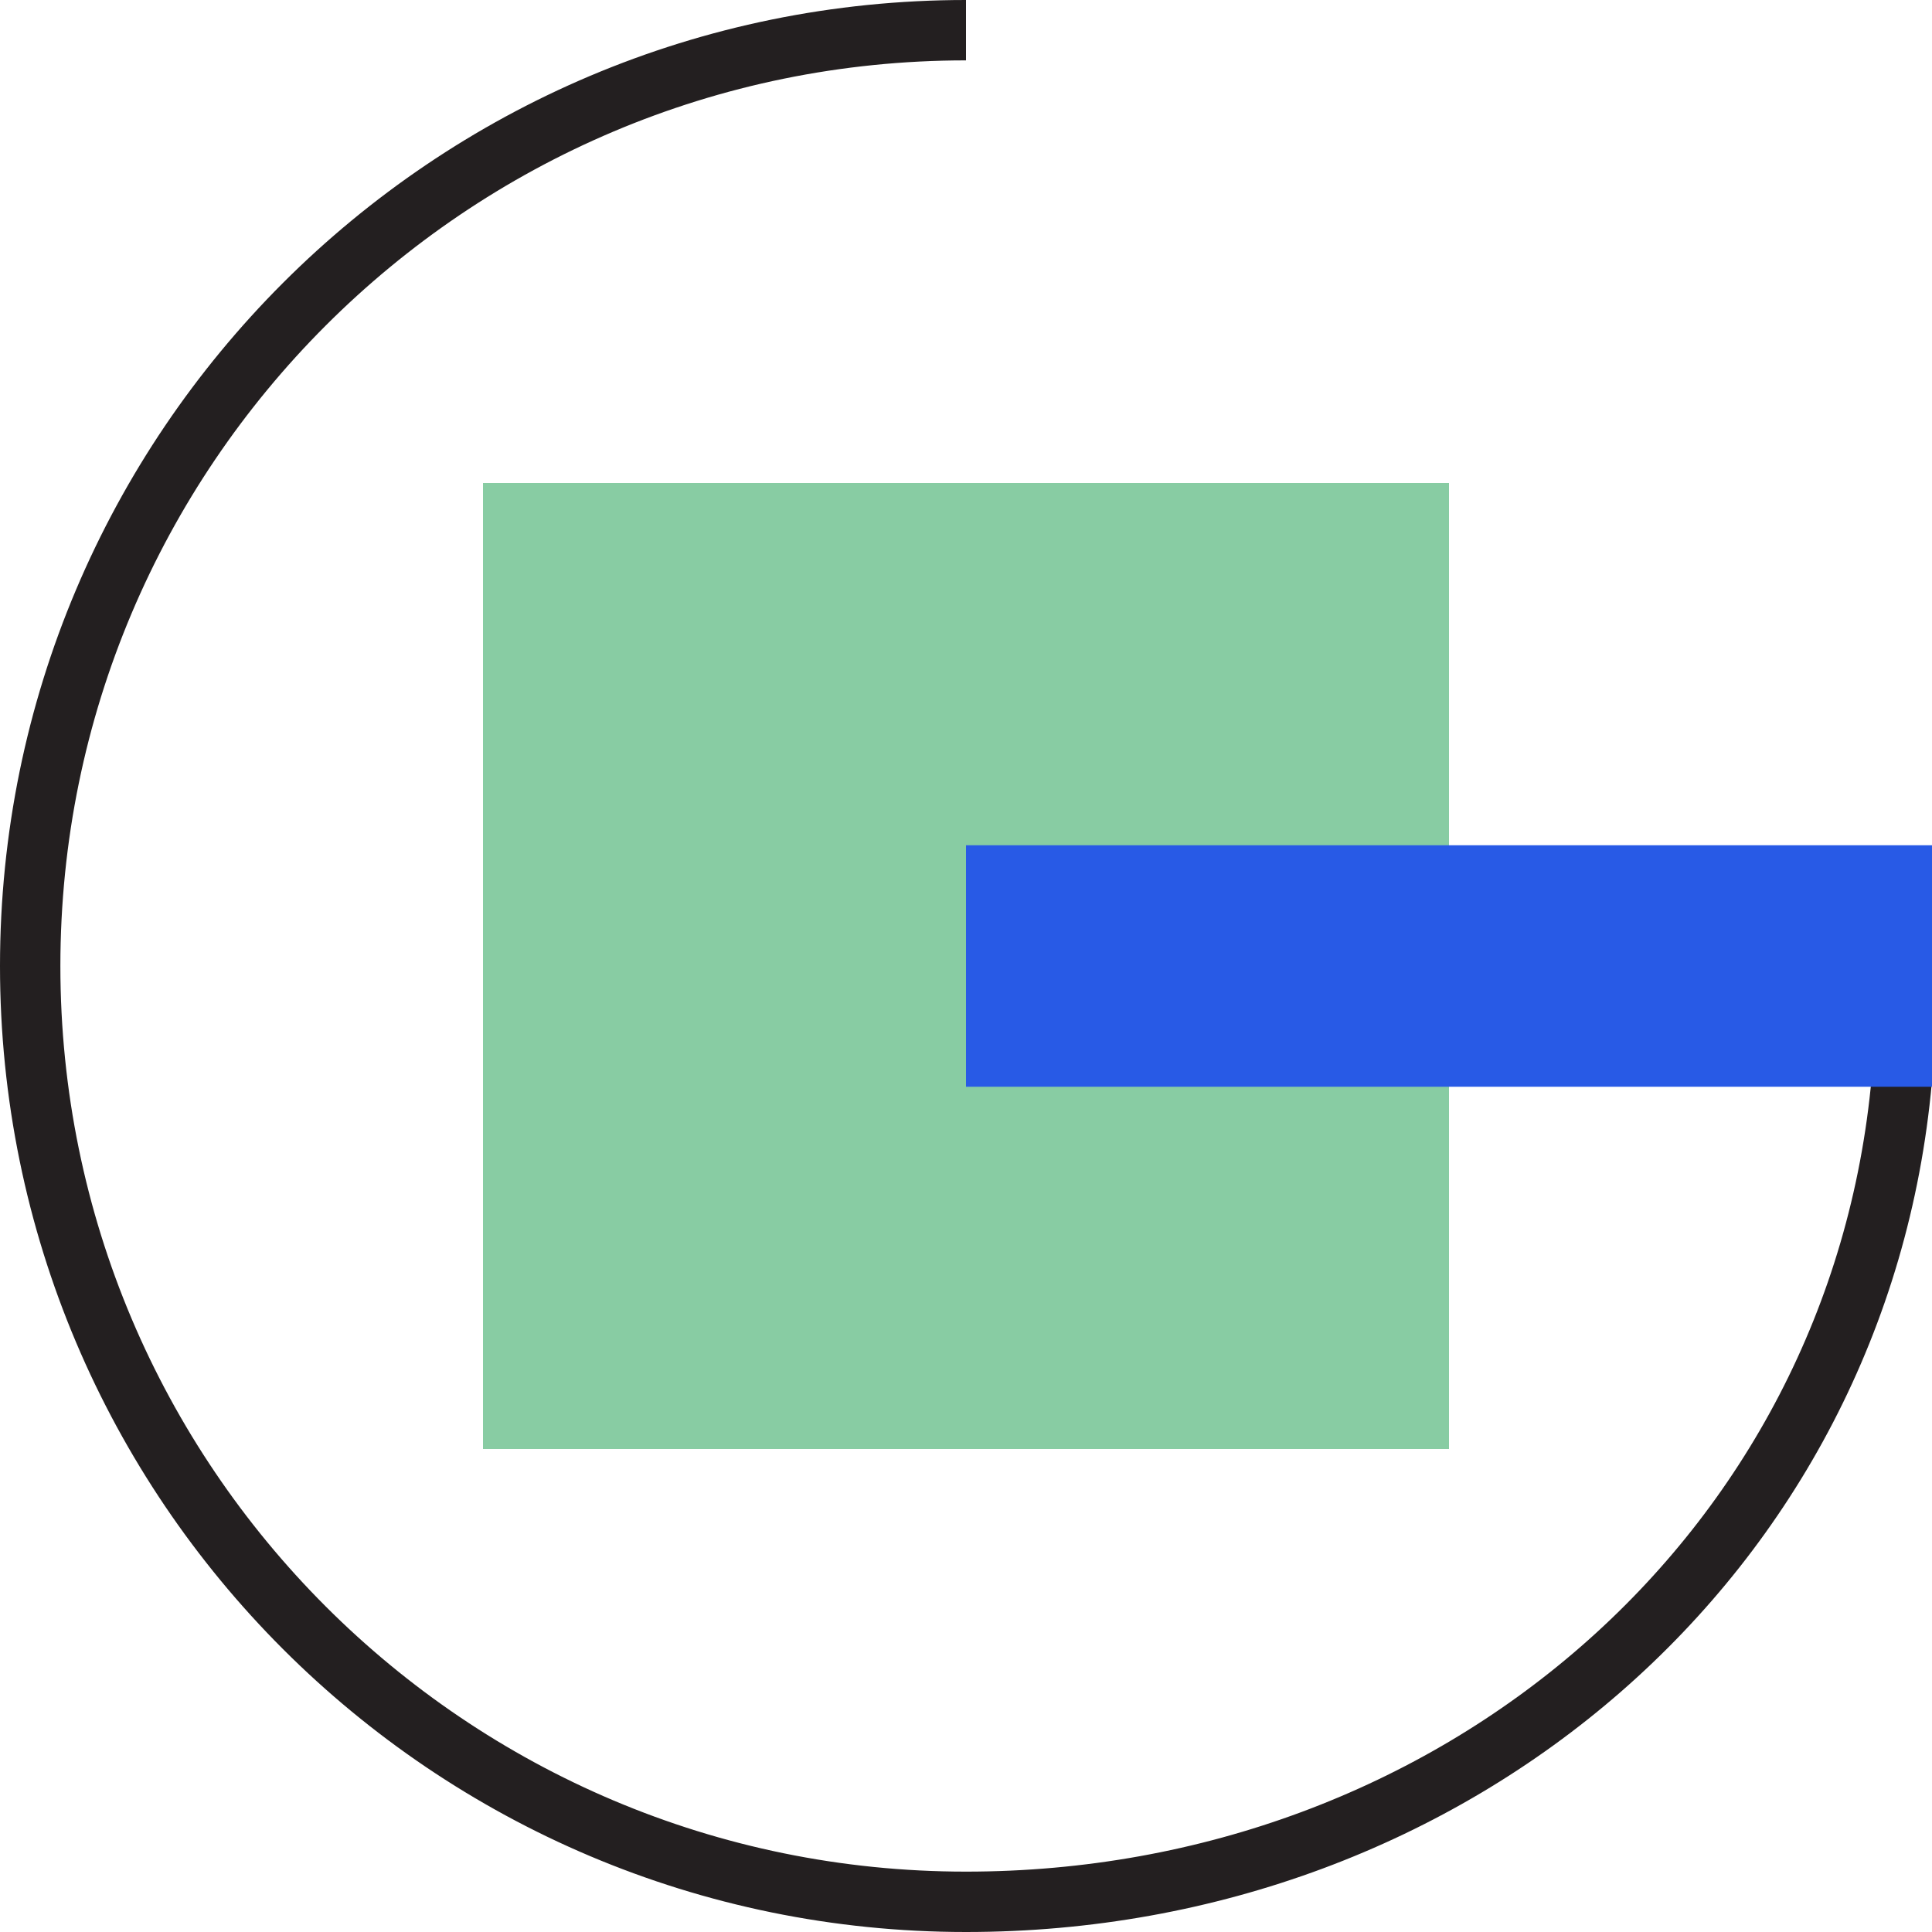
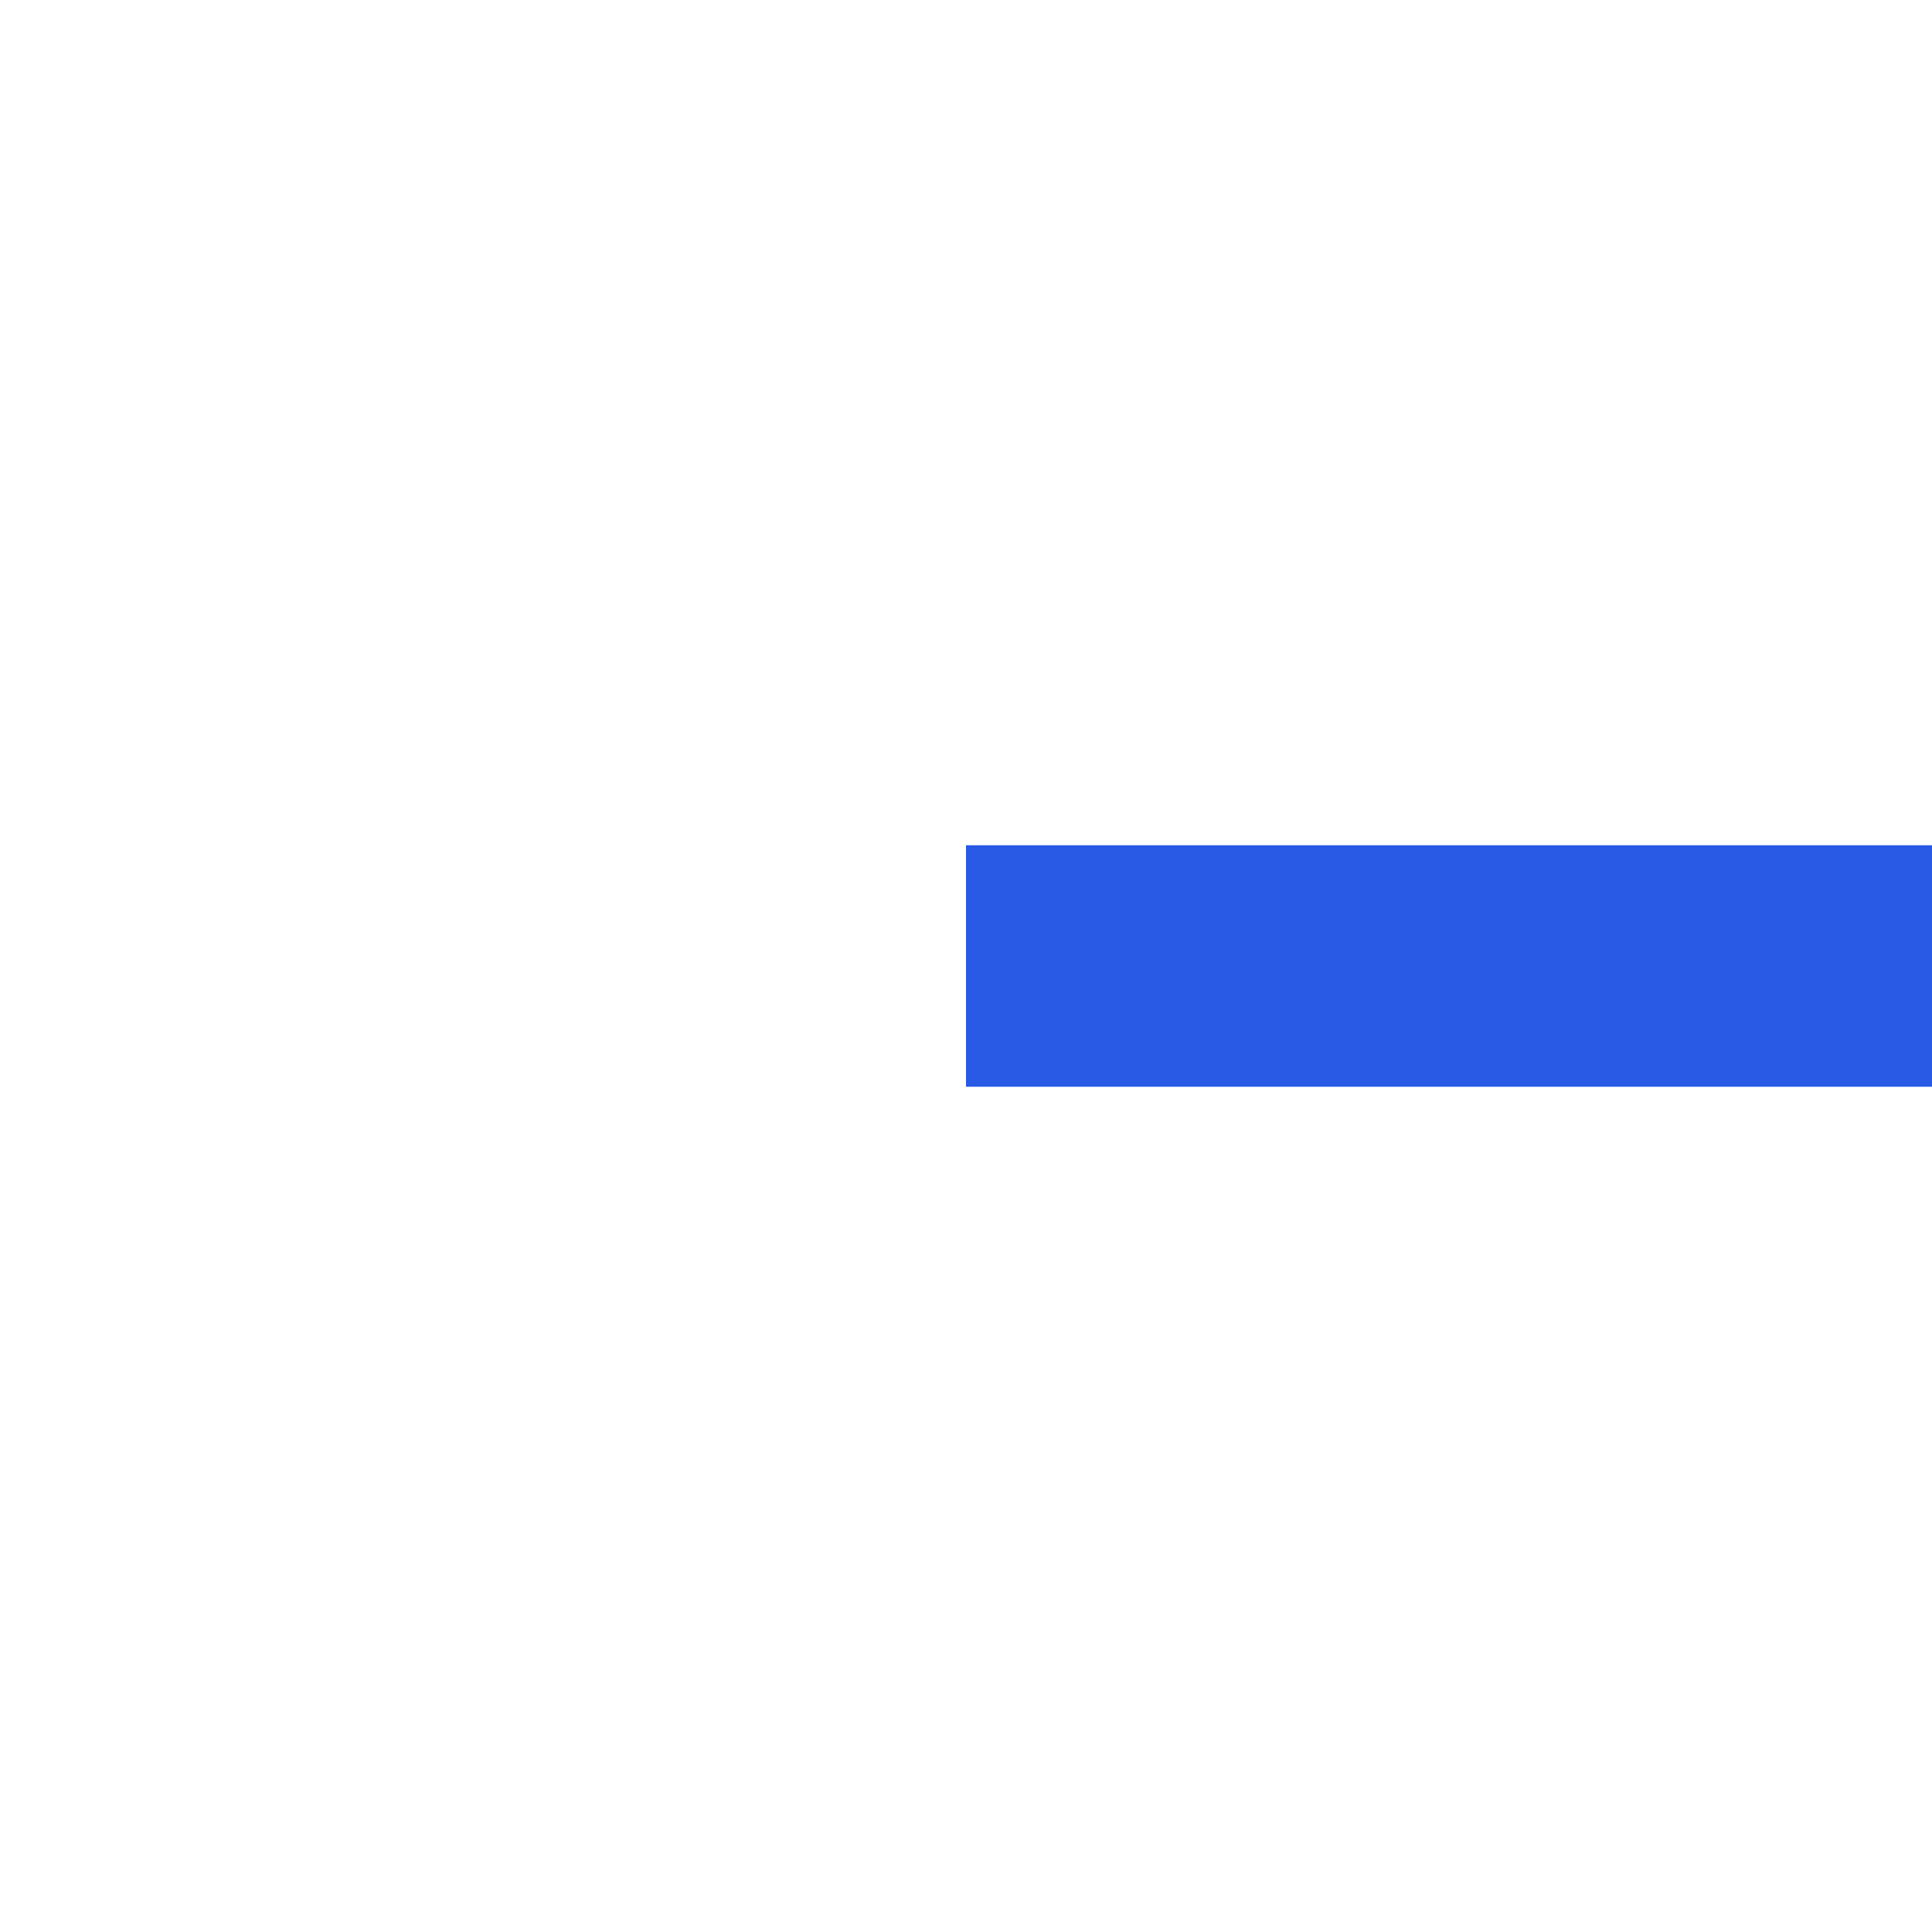
<svg xmlns="http://www.w3.org/2000/svg" width="64" height="64" viewBox="0 0 64 64">
  <g fill="none" fill-rule="evenodd">
-     <path fill="#88CCA3" fill-rule="nonzero" d="M16 16h32v32H16z" />
-     <path stroke="#231F20" stroke-linejoin="round" stroke-width="2" d="M32 1C14.88 1 1 14.88 1 32c0 17.12 13.88 31 31 31 16.18 0 29.58-11.48 31-27.24v-3.7" />
-     <path fill="#285AE6" fill-rule="nonzero" d="M32 28h32v8H32z" />
+     <path fill="#285AE6" fill-rule="nonzero" d="M32 28h32v8H32" />
  </g>
</svg>